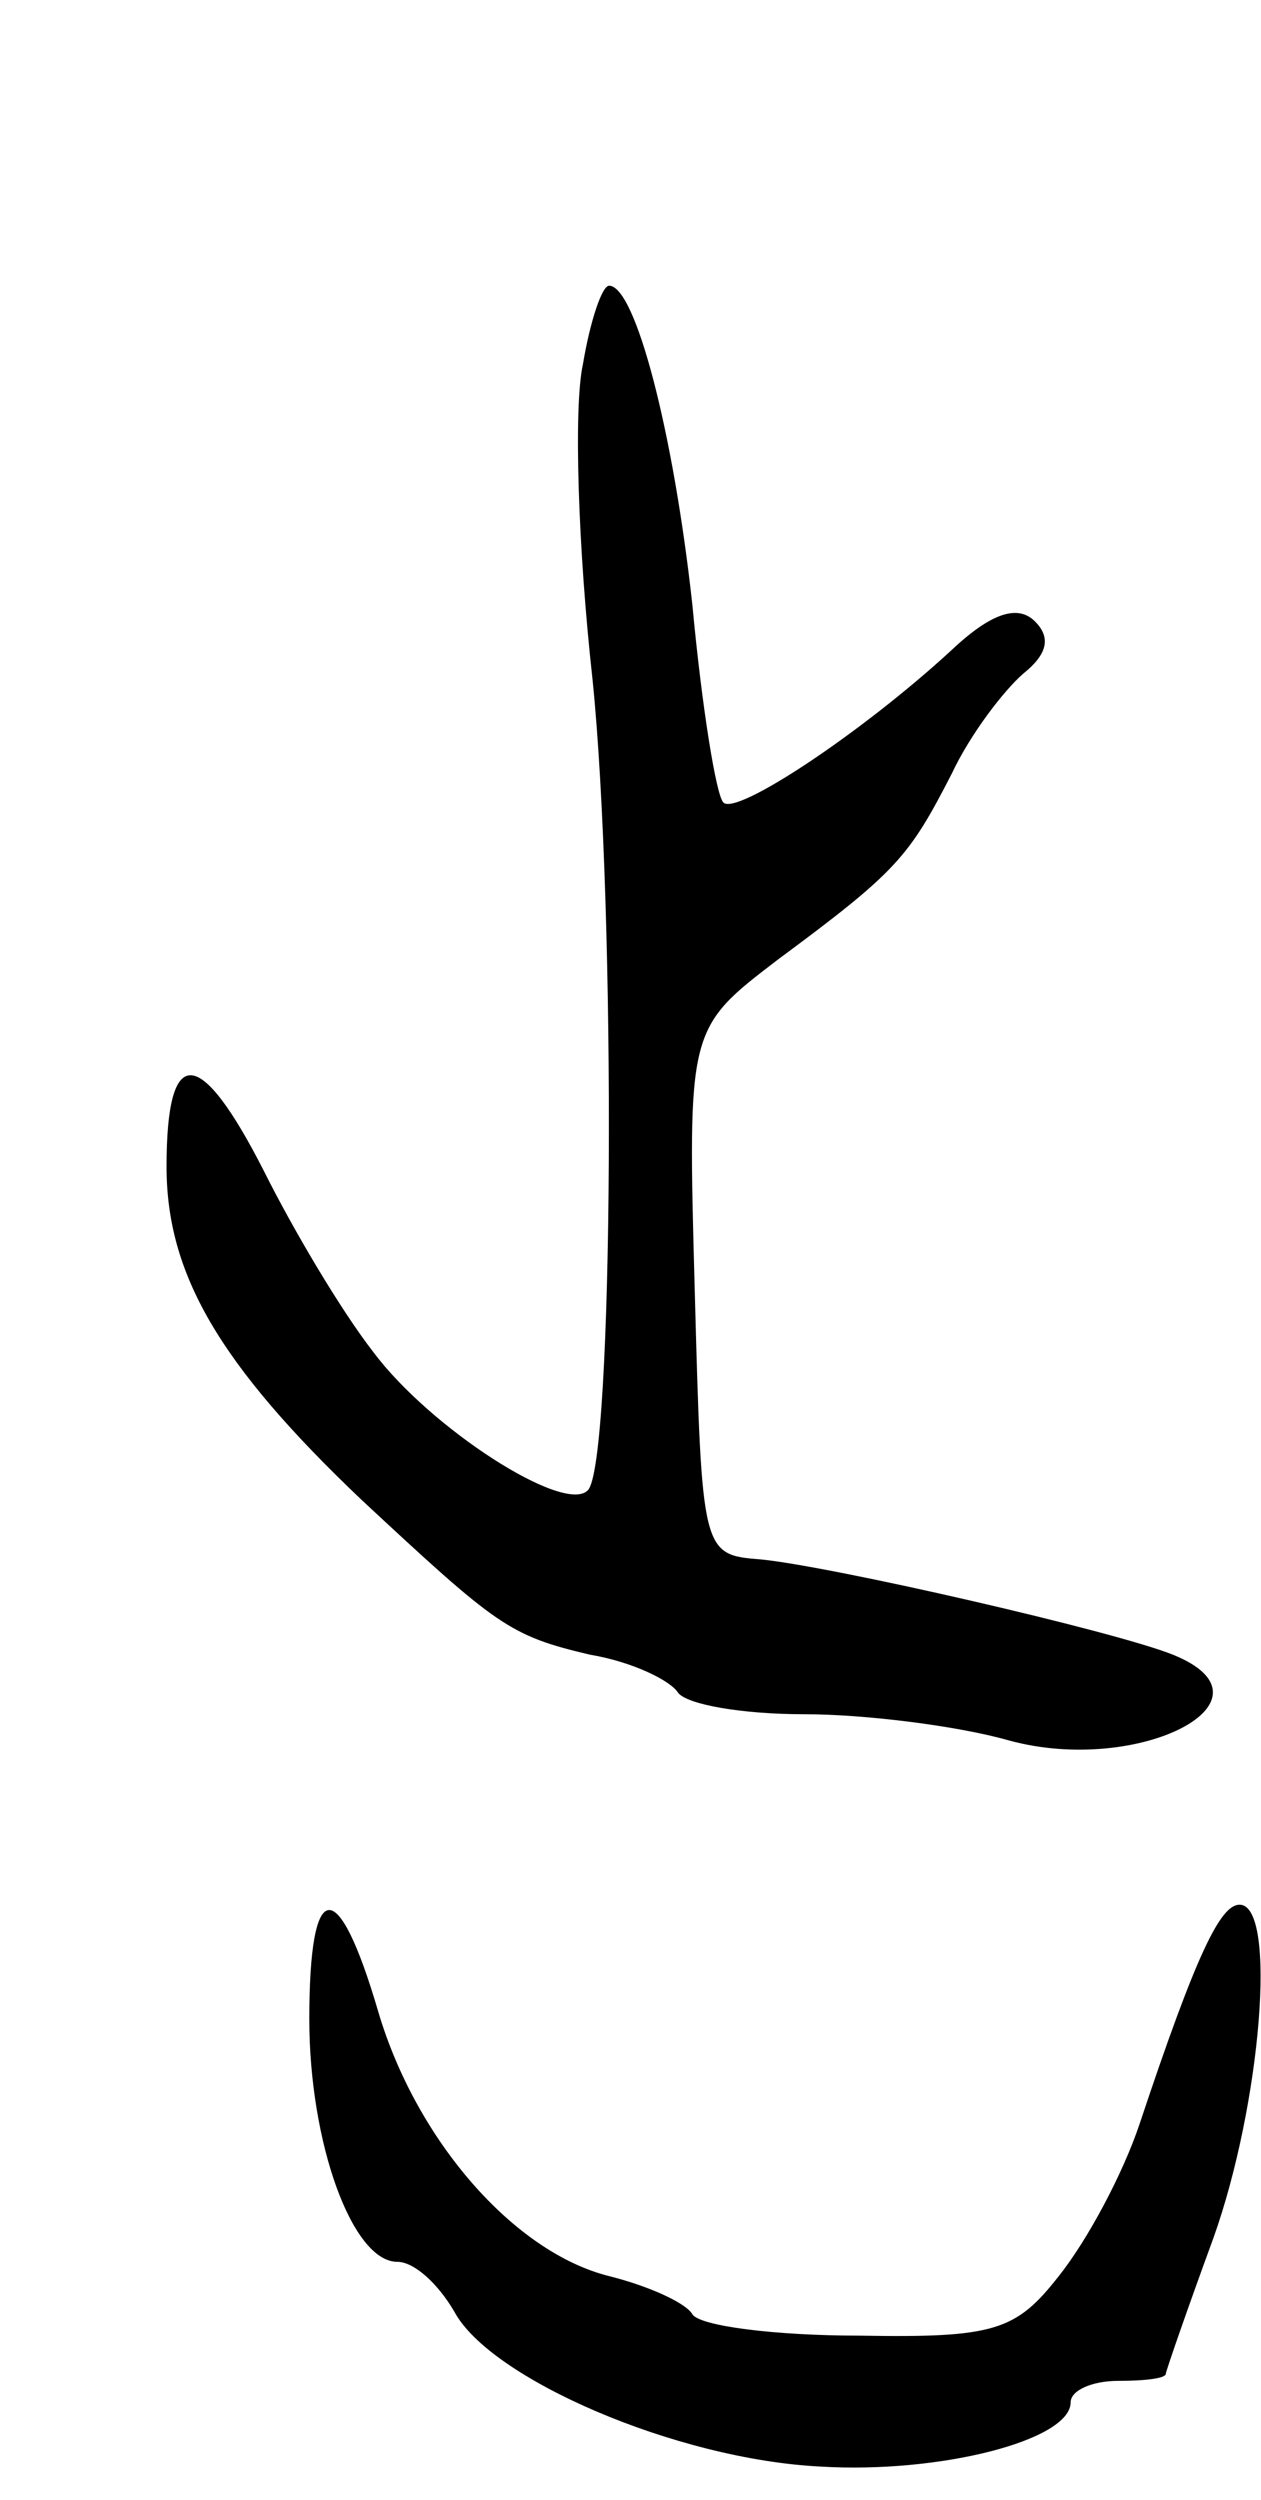
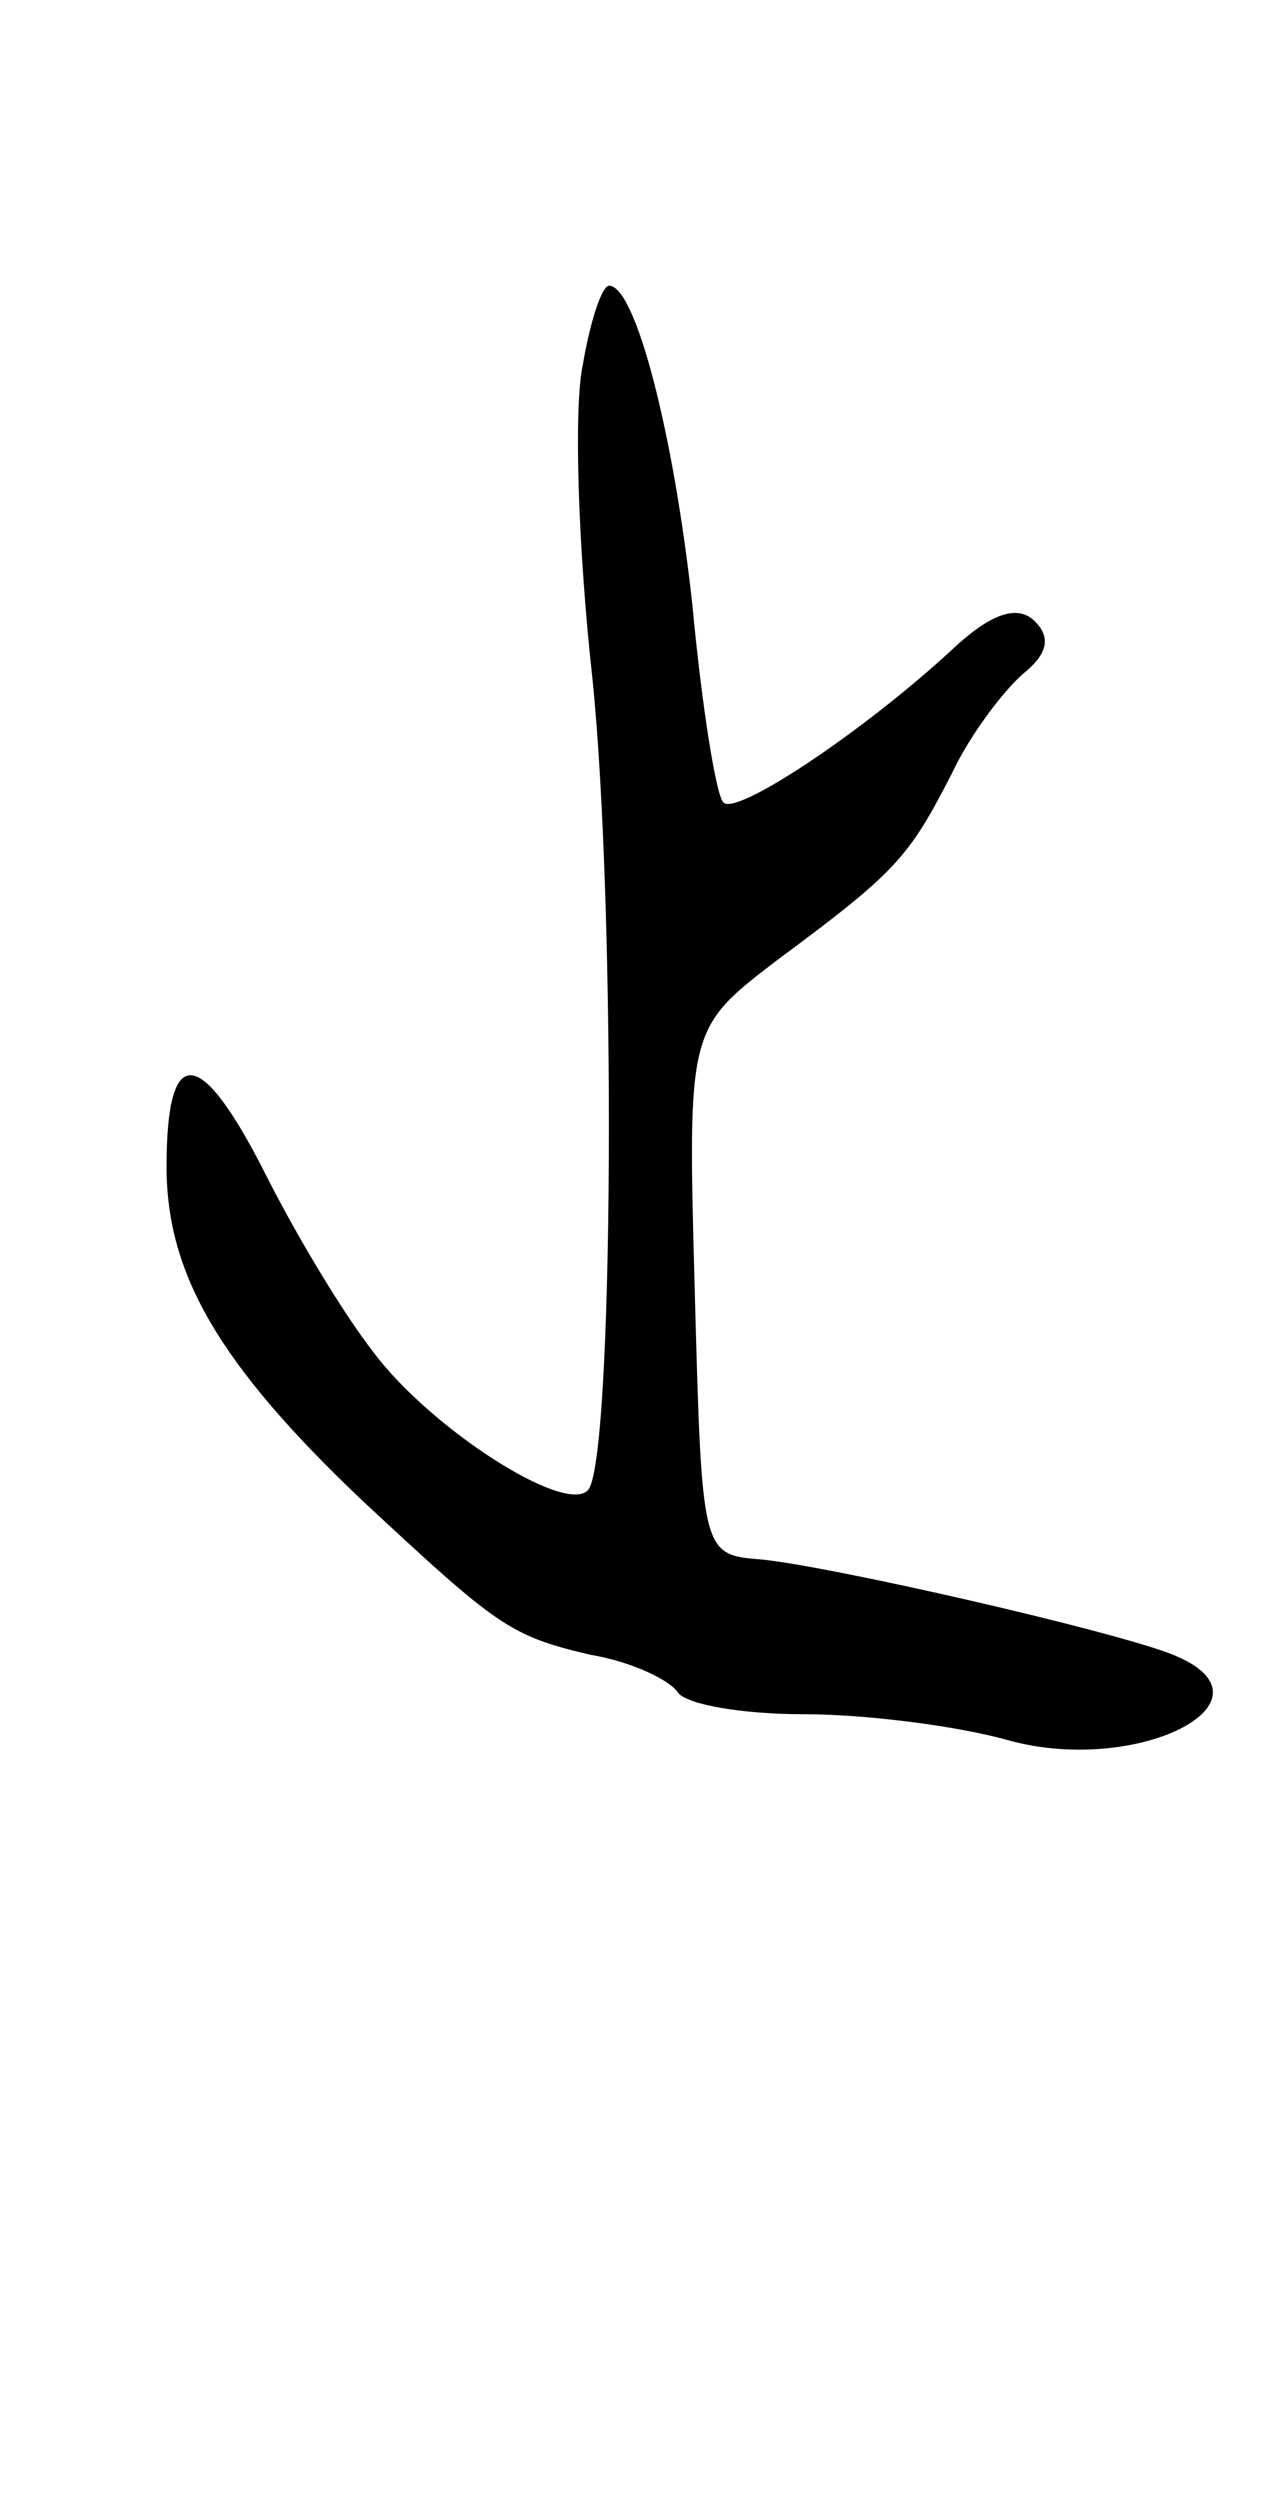
<svg xmlns="http://www.w3.org/2000/svg" version="1.0" width="53" height="105" viewBox="0 0 53 105">
  <g transform="translate(0,105) scale(0.1,-0.1)">
    <path d="M245 897 c-4 -18 -2 -78 4 -132 10 -97 9 -331 -2 -341 -10 -10 -66 26 -90 58 -14 18 -34 52 -46 76 -27 53 -41 54 -41 2 0 -45 22 -83 82 -140 57 -53 62 -57 96 -65 18 -3 34 -11 37 -16 4 -5 27 -9 53 -9 26 0 65 -5 86 -11 55 -15 116 17 69 36 -25 10 -143 37 -173 40 -25 2 -25 2 -28 113 -3 110 -3 110 35 139 50 37 55 43 73 78 8 17 22 35 30 42 10 8 12 15 5 22 -7 7 -18 4 -35 -12 -38 -35 -91 -70 -96 -64 -3 3 -9 40 -13 83 -8 73 -24 134 -35 134 -3 0 -8 -15 -11 -33z" />
-     <path d="M130 202 c0 -52 18 -102 37 -102 7 0 17 -9 24 -21 15 -28 93 -62 154 -65 50 -3 105 11 105 27 0 5 9 9 20 9 11 0 20 1 20 3 0 1 9 27 20 57 20 56 27 140 11 140 -8 0 -18 -20 -42 -92 -7 -21 -22 -49 -34 -64 -18 -23 -27 -26 -84 -25 -35 0 -67 4 -70 9 -3 5 -19 12 -35 16 -40 10 -81 57 -97 111 -17 58 -29 57 -29 -3z" />
  </g>
</svg>